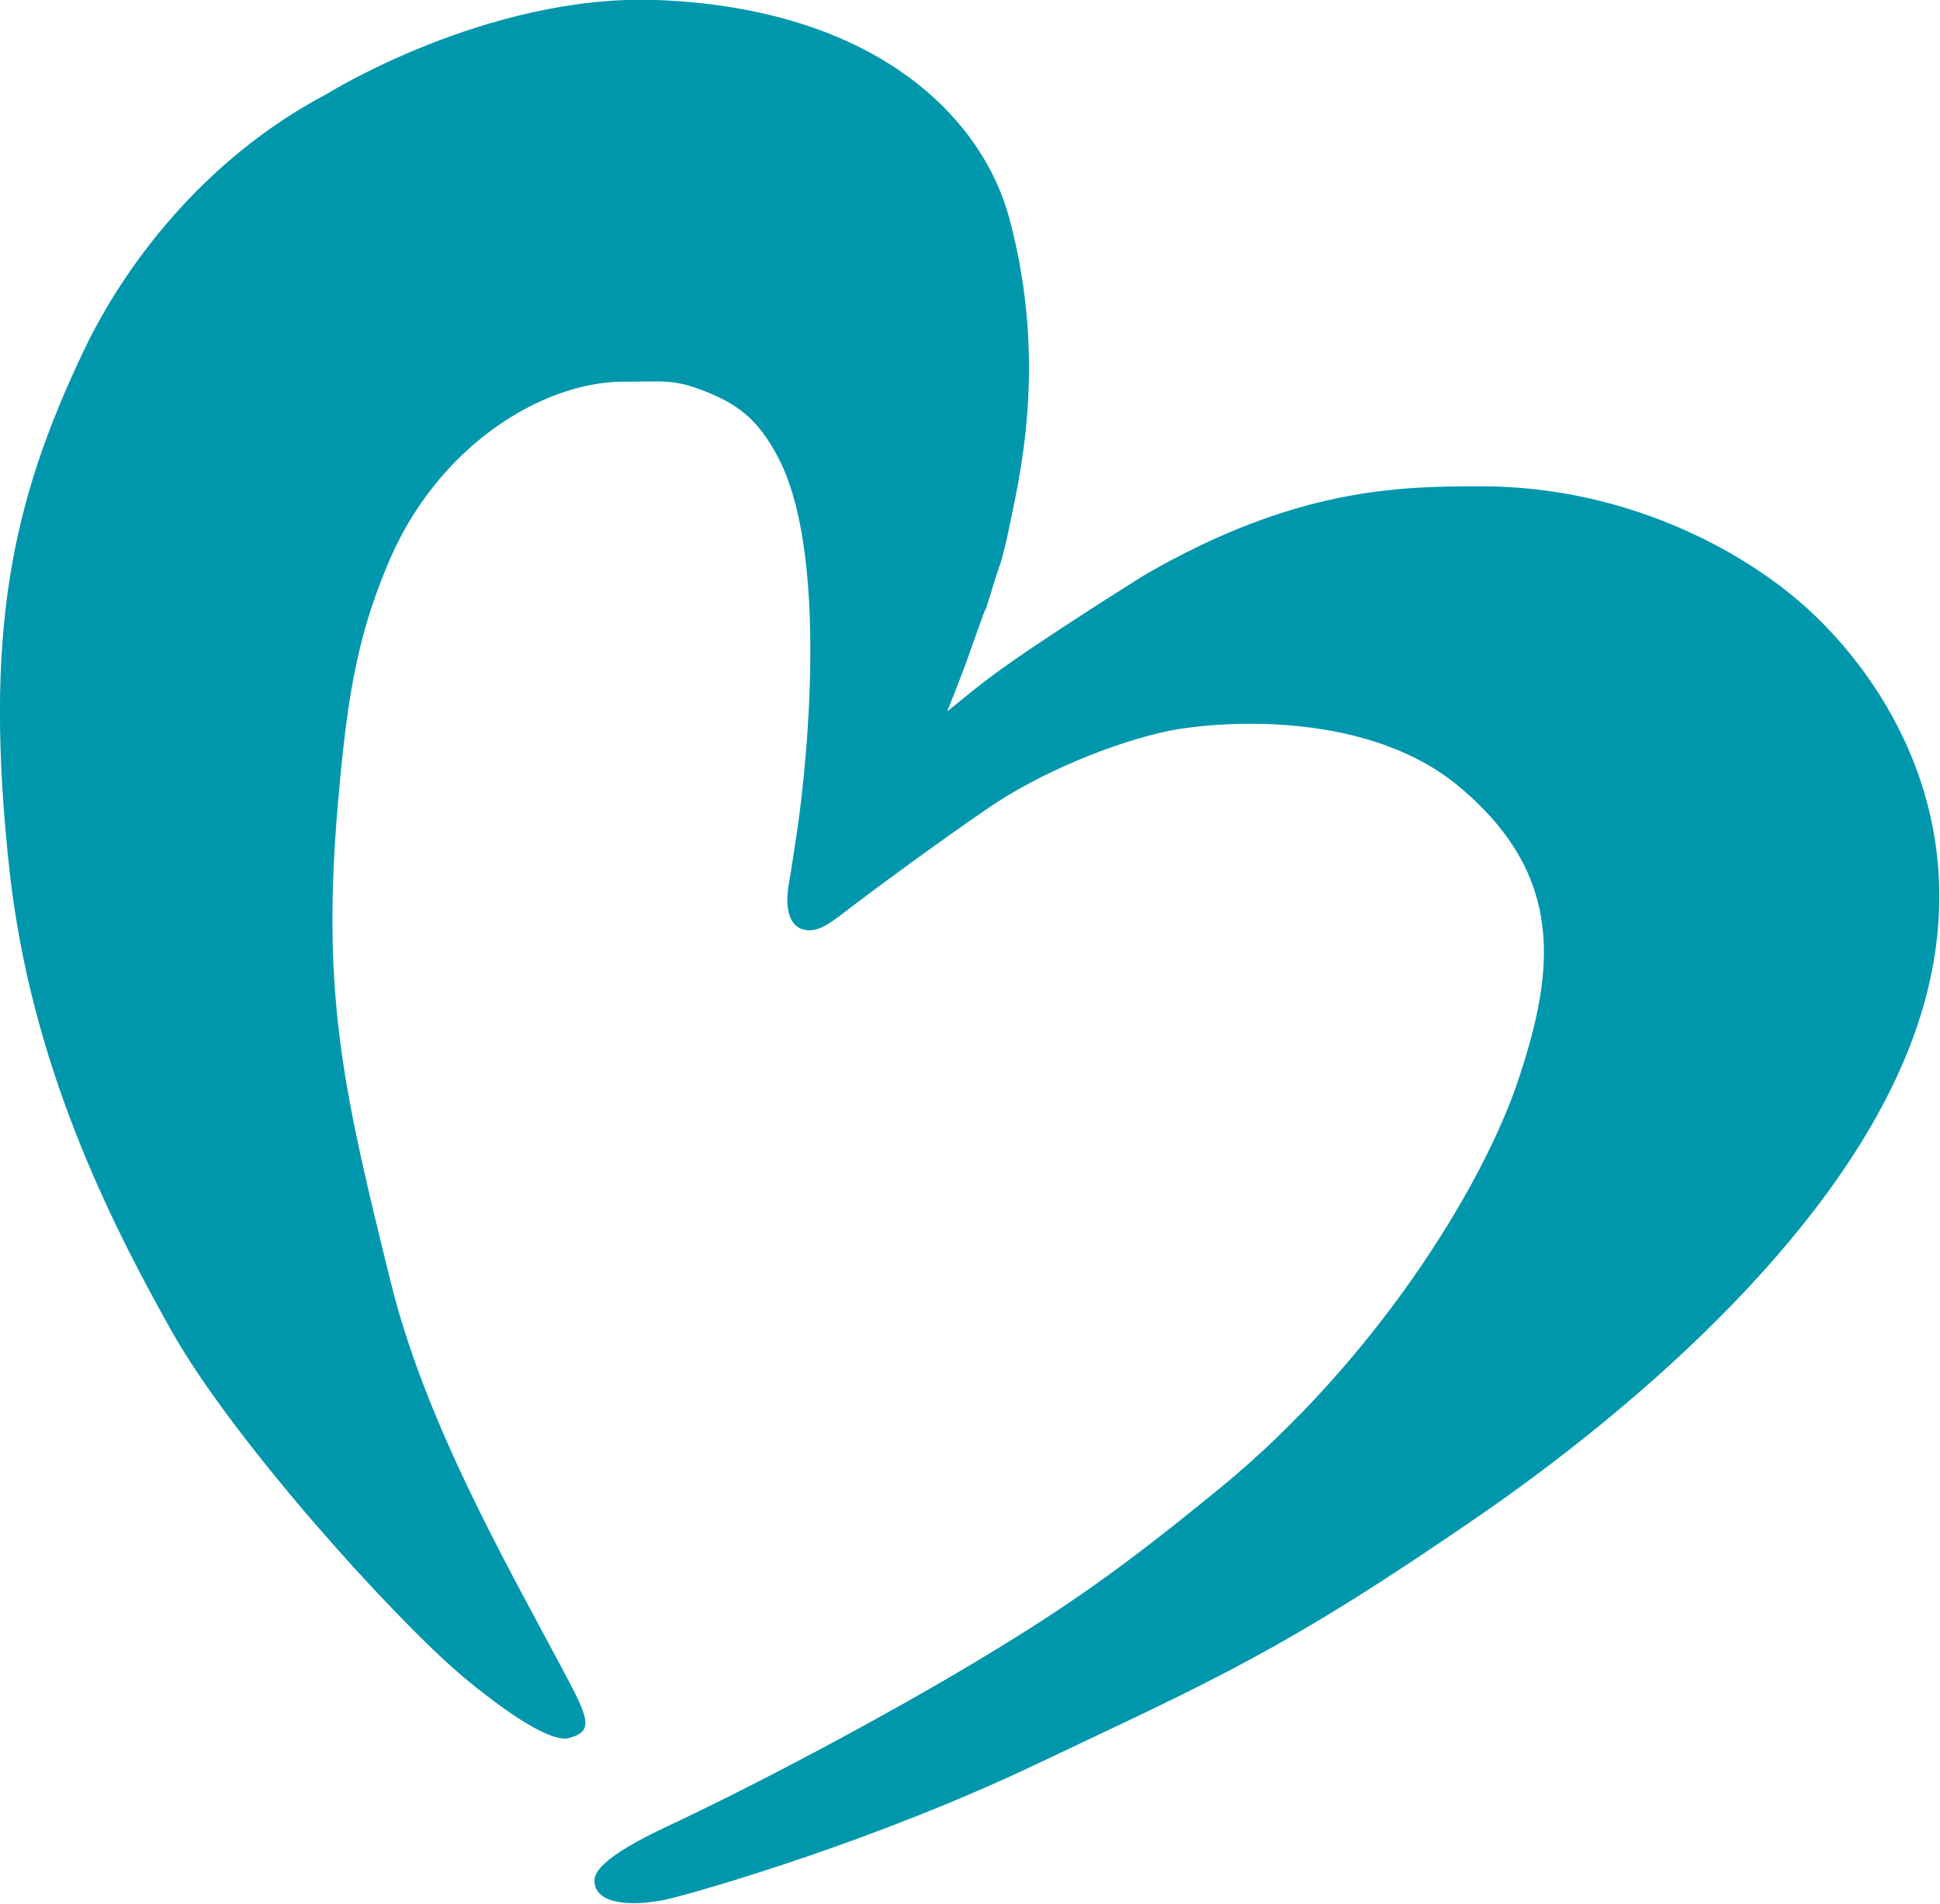
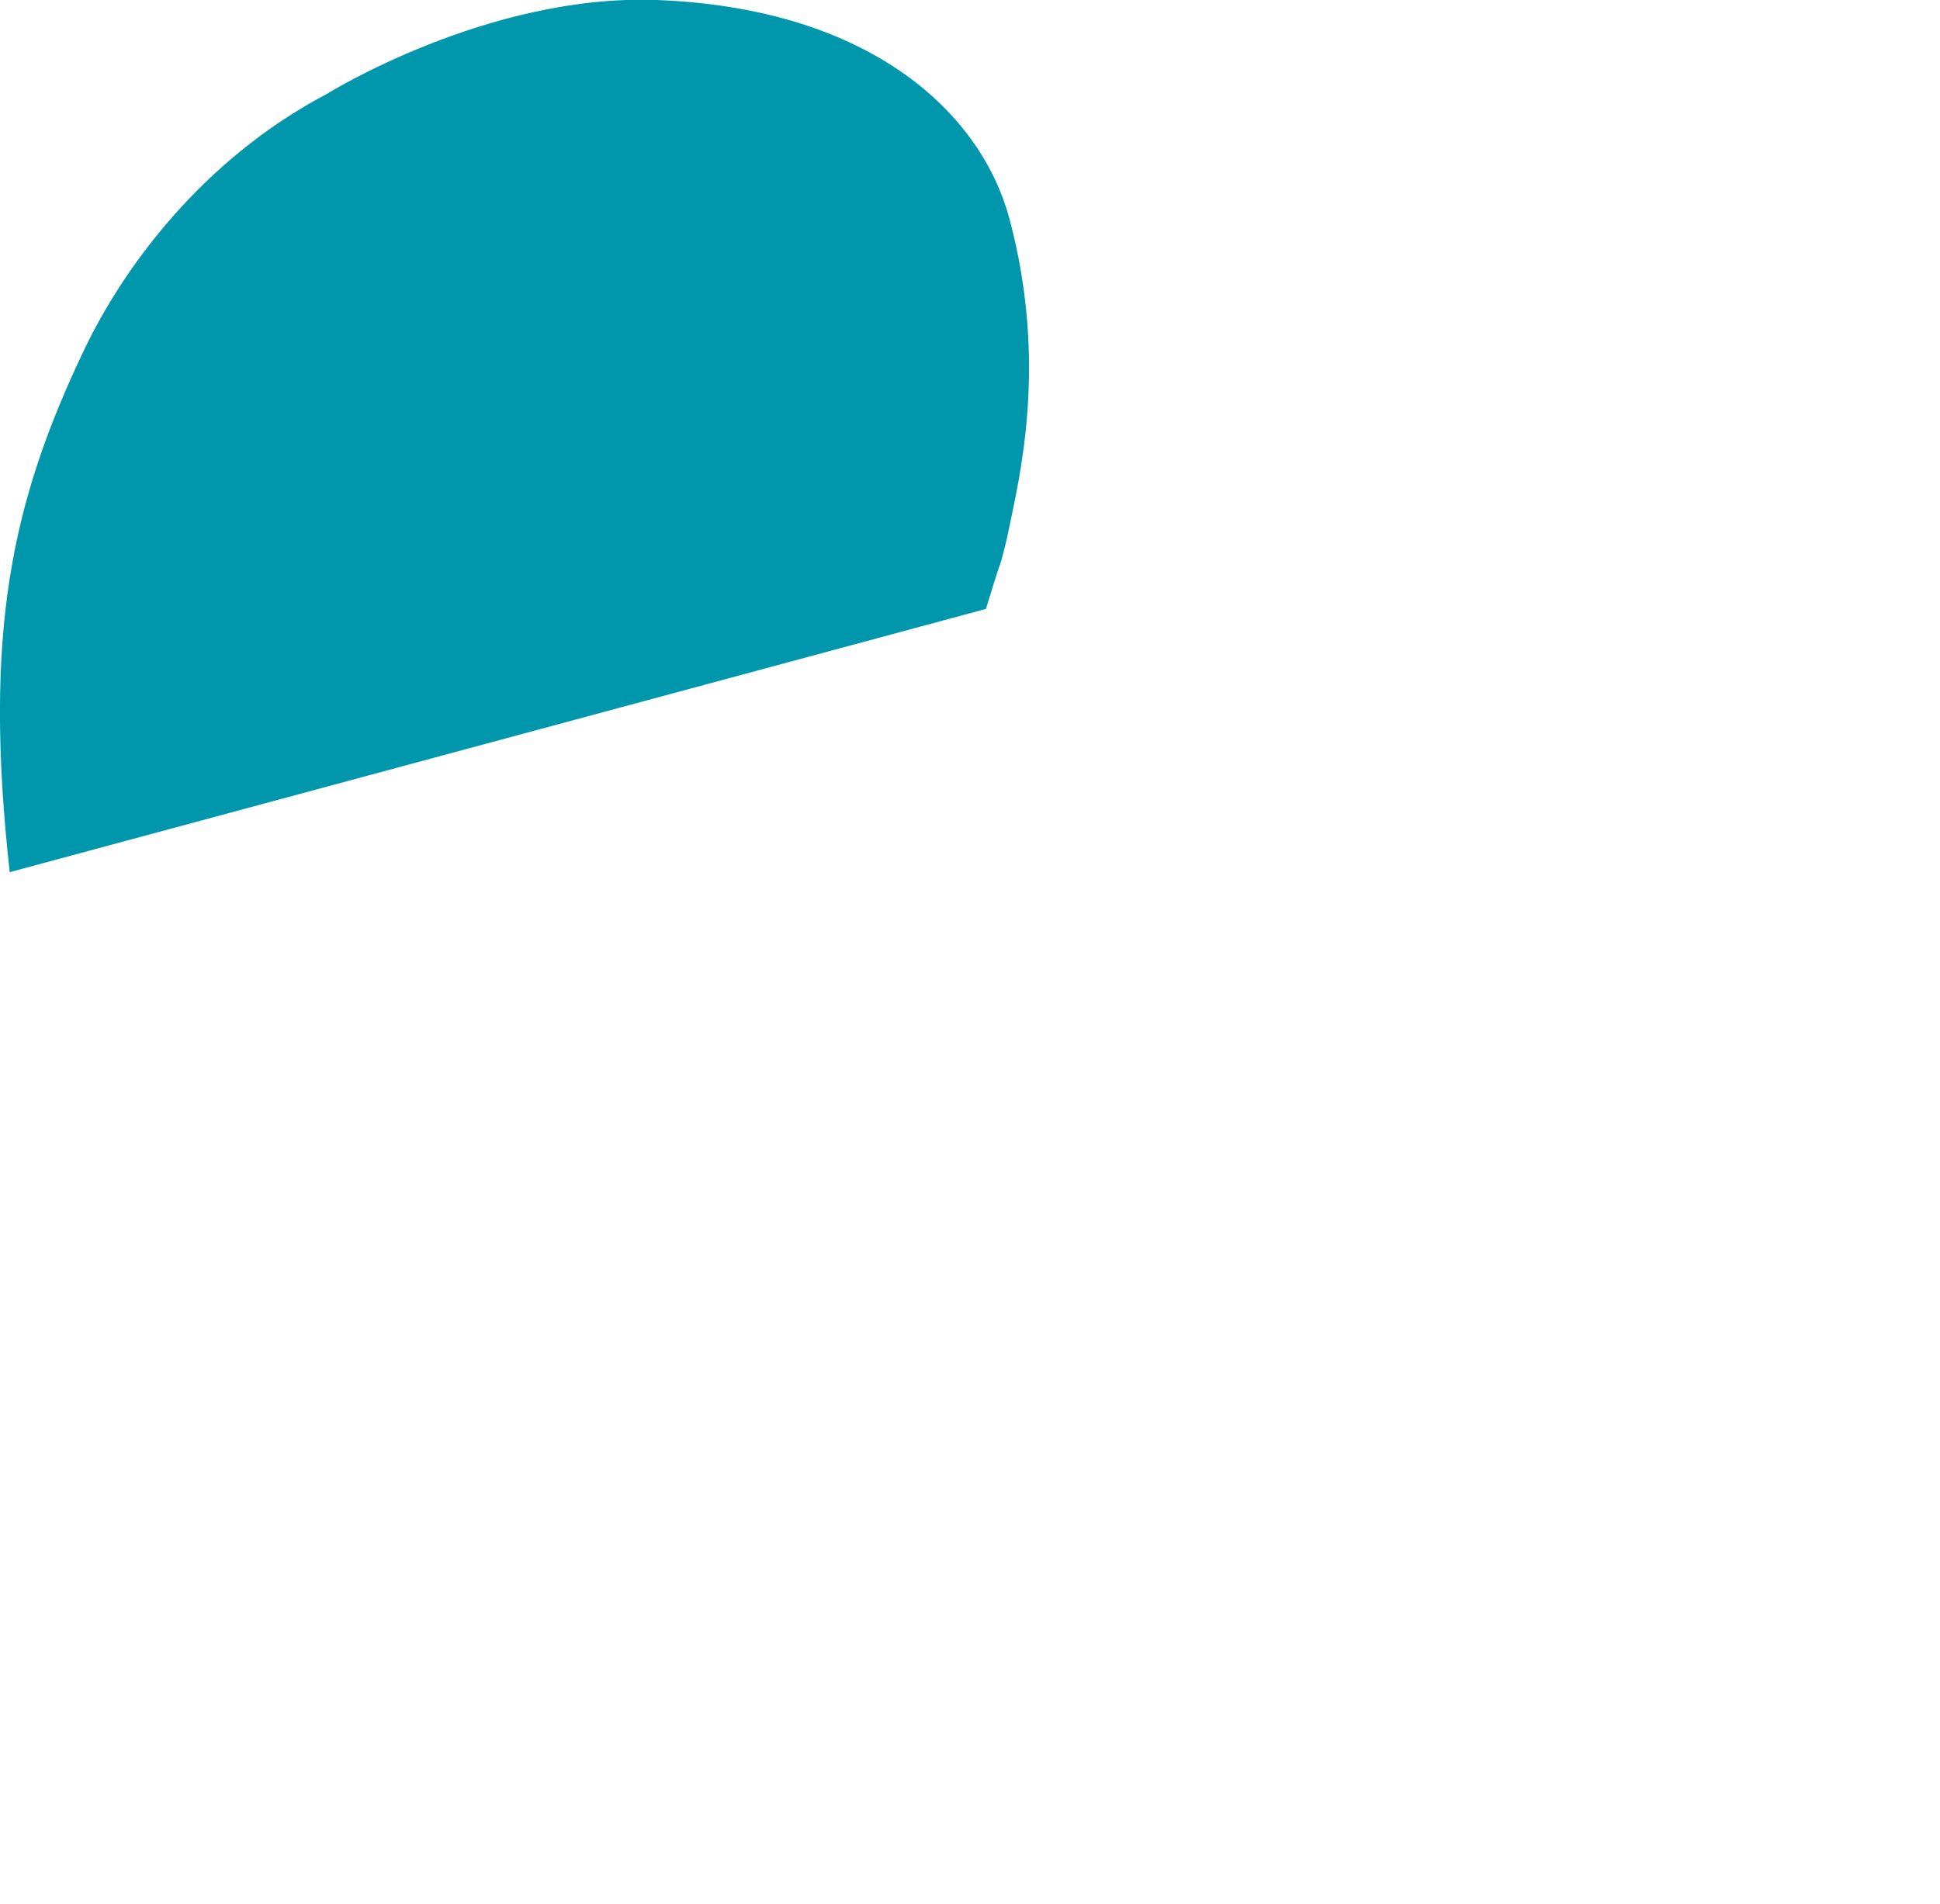
<svg xmlns="http://www.w3.org/2000/svg" id="Layer_1" viewBox="0 0 28 27.48">
  <defs>
    <style>.cls-1{fill:#0097ad;}</style>
  </defs>
-   <path class="cls-1" d="m14.23,8.79c.03-.1.19-.62.2-.63.03-.08.11-.41.12-.47.16-.78.58-2.43.02-4.53C14.17,1.66,12.6.12,9.48,0c-2.45-.09-4.77,1.36-4.77,1.36-1.8.95-2.94,2.52-3.5,3.7C.16,7.26-.24,9.15.14,12.59c.31,2.77,1.43,5.01,2.34,6.63.89,1.58,3.21,4.15,4.21,4.99.89.74,1.35.93,1.52.88.37-.1.29-.28-.1-1.01-.87-1.63-1.99-3.6-2.48-5.61-.64-2.6-.98-4.01-.77-6.66.13-1.58.26-2.53.73-3.65.71-1.72,2.23-2.64,3.39-2.65.62,0,.74-.04,1.2.14.42.17.75.36,1.07.99.76,1.52.34,4.84.24,5.45-.01.07-.09.6-.1.64-.08.42.03.63.18.68.23.08.42-.09.76-.35.41-.31,1.21-.9,1.94-1.4.73-.5,1.79-.94,2.6-1.11.82-.16,2.94-.28,4.23.84,1.49,1.27,1.33,2.63.83,4.15-.52,1.6-2.11,4.13-4.32,5.94-1.2.98-2.01,1.59-3.3,2.37-1.29.79-3.16,1.79-4.46,2.41-.33.16-1.28.57-1.27.89,0,.36.6.38,1.12.25.55-.14,2.96-.84,5.25-1.93,2.57-1.22,3.58-1.64,6.46-3.63,1.93-1.34,4.98-3.83,6.12-6.65,1.14-2.82-.05-5.03-1.27-6.24-.93-.93-2.72-1.93-4.88-1.93-1.19,0-2.68.02-4.86,1.28,0,0-1.49.93-2.18,1.44-.18.13-.41.32-.67.53.1-.24.29-.74.29-.75.04-.11.25-.71.26-.72" />
+   <path class="cls-1" d="m14.23,8.79c.03-.1.19-.62.2-.63.03-.08.11-.41.12-.47.16-.78.58-2.43.02-4.53C14.17,1.66,12.6.12,9.48,0c-2.45-.09-4.77,1.36-4.77,1.36-1.8.95-2.94,2.52-3.5,3.7C.16,7.26-.24,9.15.14,12.59" />
</svg>